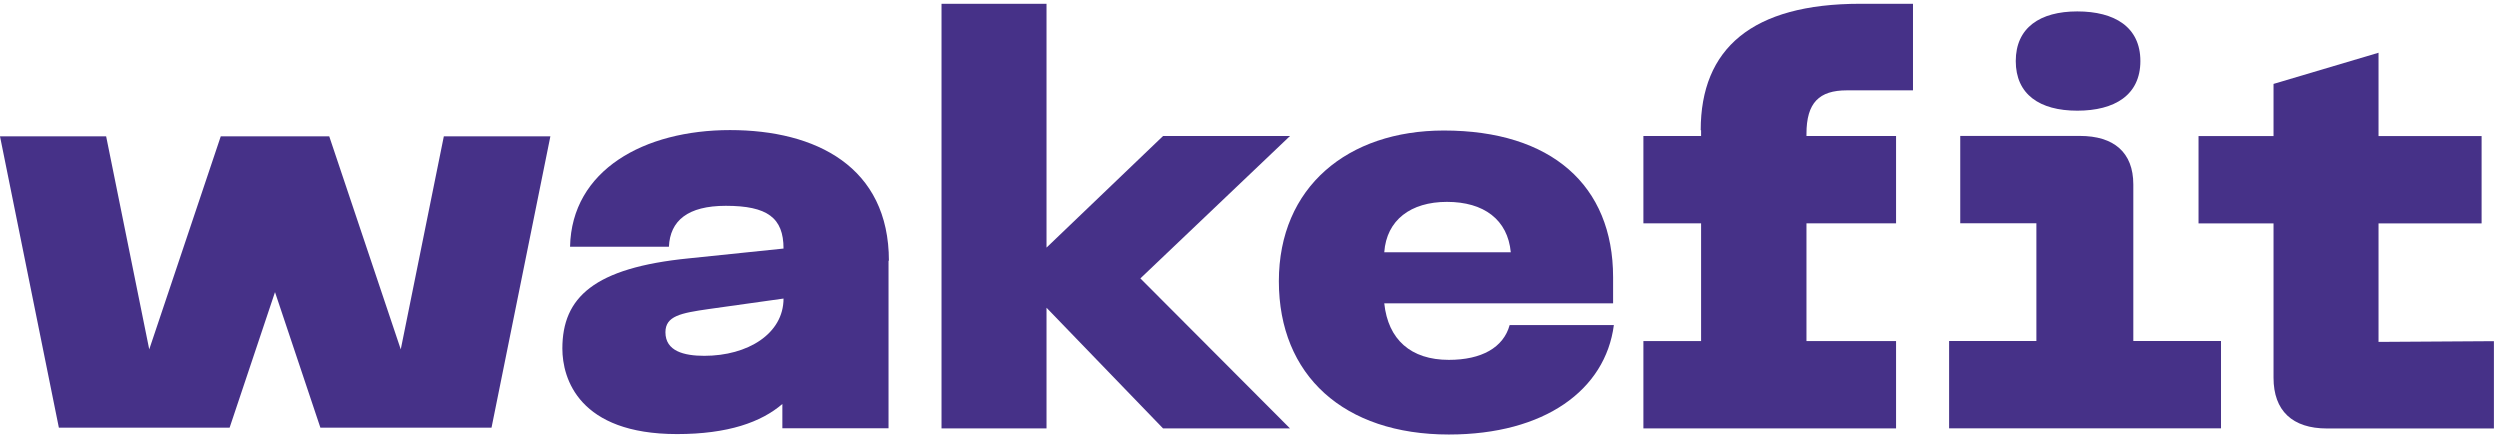
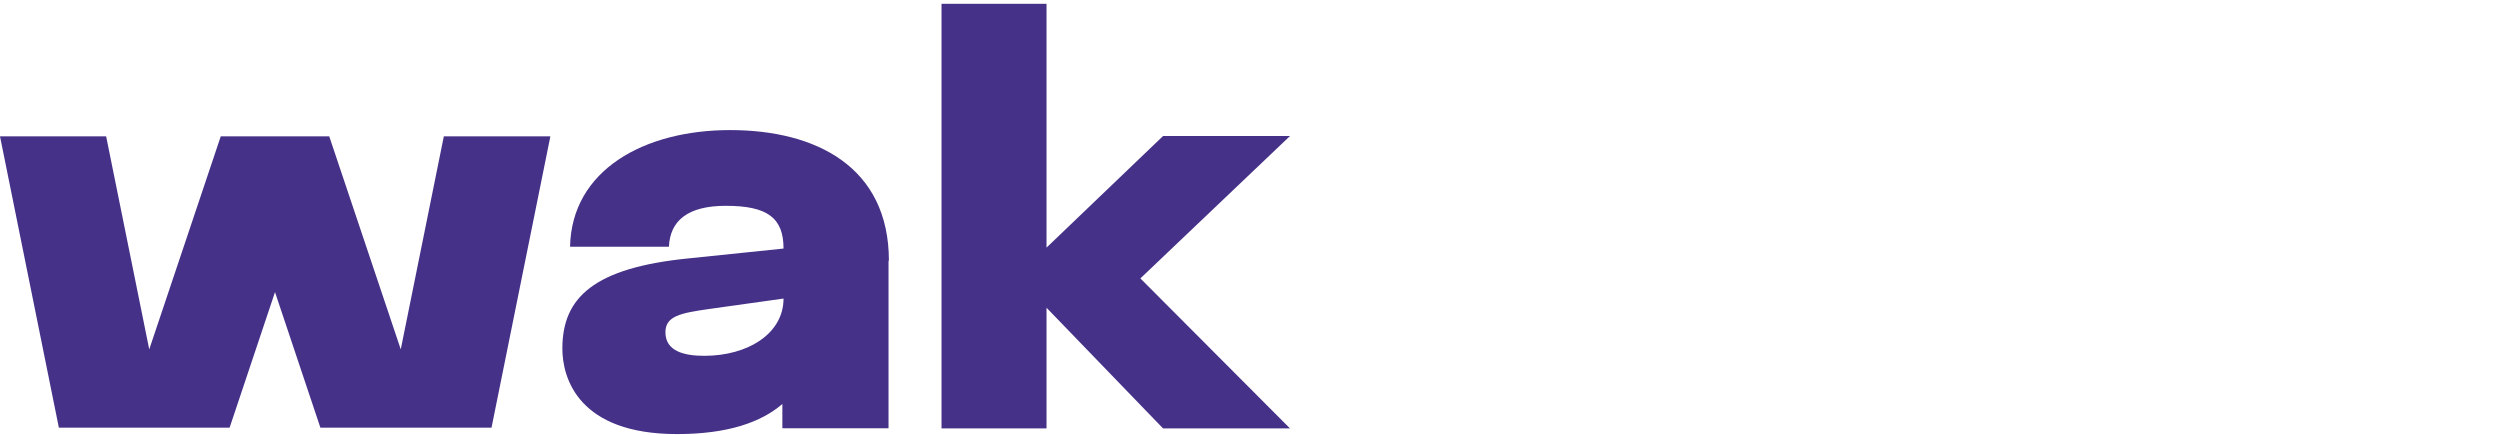
<svg xmlns="http://www.w3.org/2000/svg" width="92" height="16" viewBox="0 0 92 16" fill="none">
-   <path d="M53.318 13.243C51.917 13.243 51.082 12.496 50.941 11.163H59.362V10.203C59.362 6.816 57.083 4.803 53.134 4.803C49.596 4.803 47.062 6.883 47.062 10.35C47.062 13.816 49.455 15.99 53.318 15.99C56.843 15.99 59.079 14.35 59.39 11.963H55.555C55.328 12.79 54.522 13.243 53.318 13.243ZM53.248 7.429C54.606 7.429 55.484 8.083 55.597 9.283H50.941C51.026 8.096 51.917 7.429 53.248 7.429Z" fill="#463188" />
-   <path d="M62.6 4.792V5.005H60.477V8.219H62.6V12.552H60.477V15.766H69.775V12.552H66.478V8.219H69.775V5.005H66.478V4.925C66.478 3.779 66.945 3.325 67.964 3.325H70.398V0.139H68.459C64.468 0.139 62.586 1.792 62.586 4.792H62.6Z" fill="#463188" />
-   <path d="M76.444 4.073C77.817 4.073 78.766 3.5 78.766 2.247C78.766 0.993 77.817 0.42 76.444 0.42C75.071 0.42 74.18 1.02 74.18 2.247C74.18 3.473 75.057 4.073 76.444 4.073Z" fill="#463188" />
-   <path d="M78.506 6.789C78.506 5.602 77.784 5.002 76.539 5.002H72.137V8.215H74.939V12.549H71.727V15.762H81.733V12.549H78.506V6.789Z" fill="#463188" />
-   <path d="M87.53 12.582V8.222H91.323V5.008H87.53V1.941L83.666 3.088V5.008H80.906V8.222H83.666V13.902C83.666 15.115 84.36 15.768 85.634 15.768H91.776V12.555L87.53 12.582Z" fill="#463188" />
  <path d="M32.712 9.601C32.712 6.134 30.023 4.787 26.866 4.787C23.71 4.787 21.035 6.254 20.978 9.081H24.616C24.658 8.12 25.309 7.574 26.711 7.574C28.239 7.574 28.834 8.014 28.834 9.147L25.352 9.507C21.856 9.854 20.695 10.947 20.695 12.827C20.695 13.934 21.304 15.974 24.913 15.974C26.796 15.974 28.013 15.534 28.791 14.867V15.761H31.155H32.698V12.547V9.587L32.712 9.601ZM25.918 13.094C25.168 13.094 24.488 12.921 24.488 12.227C24.488 11.627 25.055 11.521 26.074 11.374L28.834 10.987C28.834 12.281 27.517 13.094 25.918 13.094Z" fill="#463188" />
  <path d="M47.472 5.005H42.801L38.512 9.112V0.139H34.648V15.766H38.512V11.325L42.801 15.766H47.472L41.966 10.245L47.472 5.005Z" fill="#463188" />
  <path d="M14.748 12.857L12.116 5.017H12.045H8.195H8.124L5.492 12.857L3.906 5.017H0L2.166 15.737H4.529H6.086H8.45L10.12 10.75L11.79 15.737H14.168H15.711H18.088L20.254 5.017H16.333L14.748 12.857Z" fill="#463188" />
</svg>